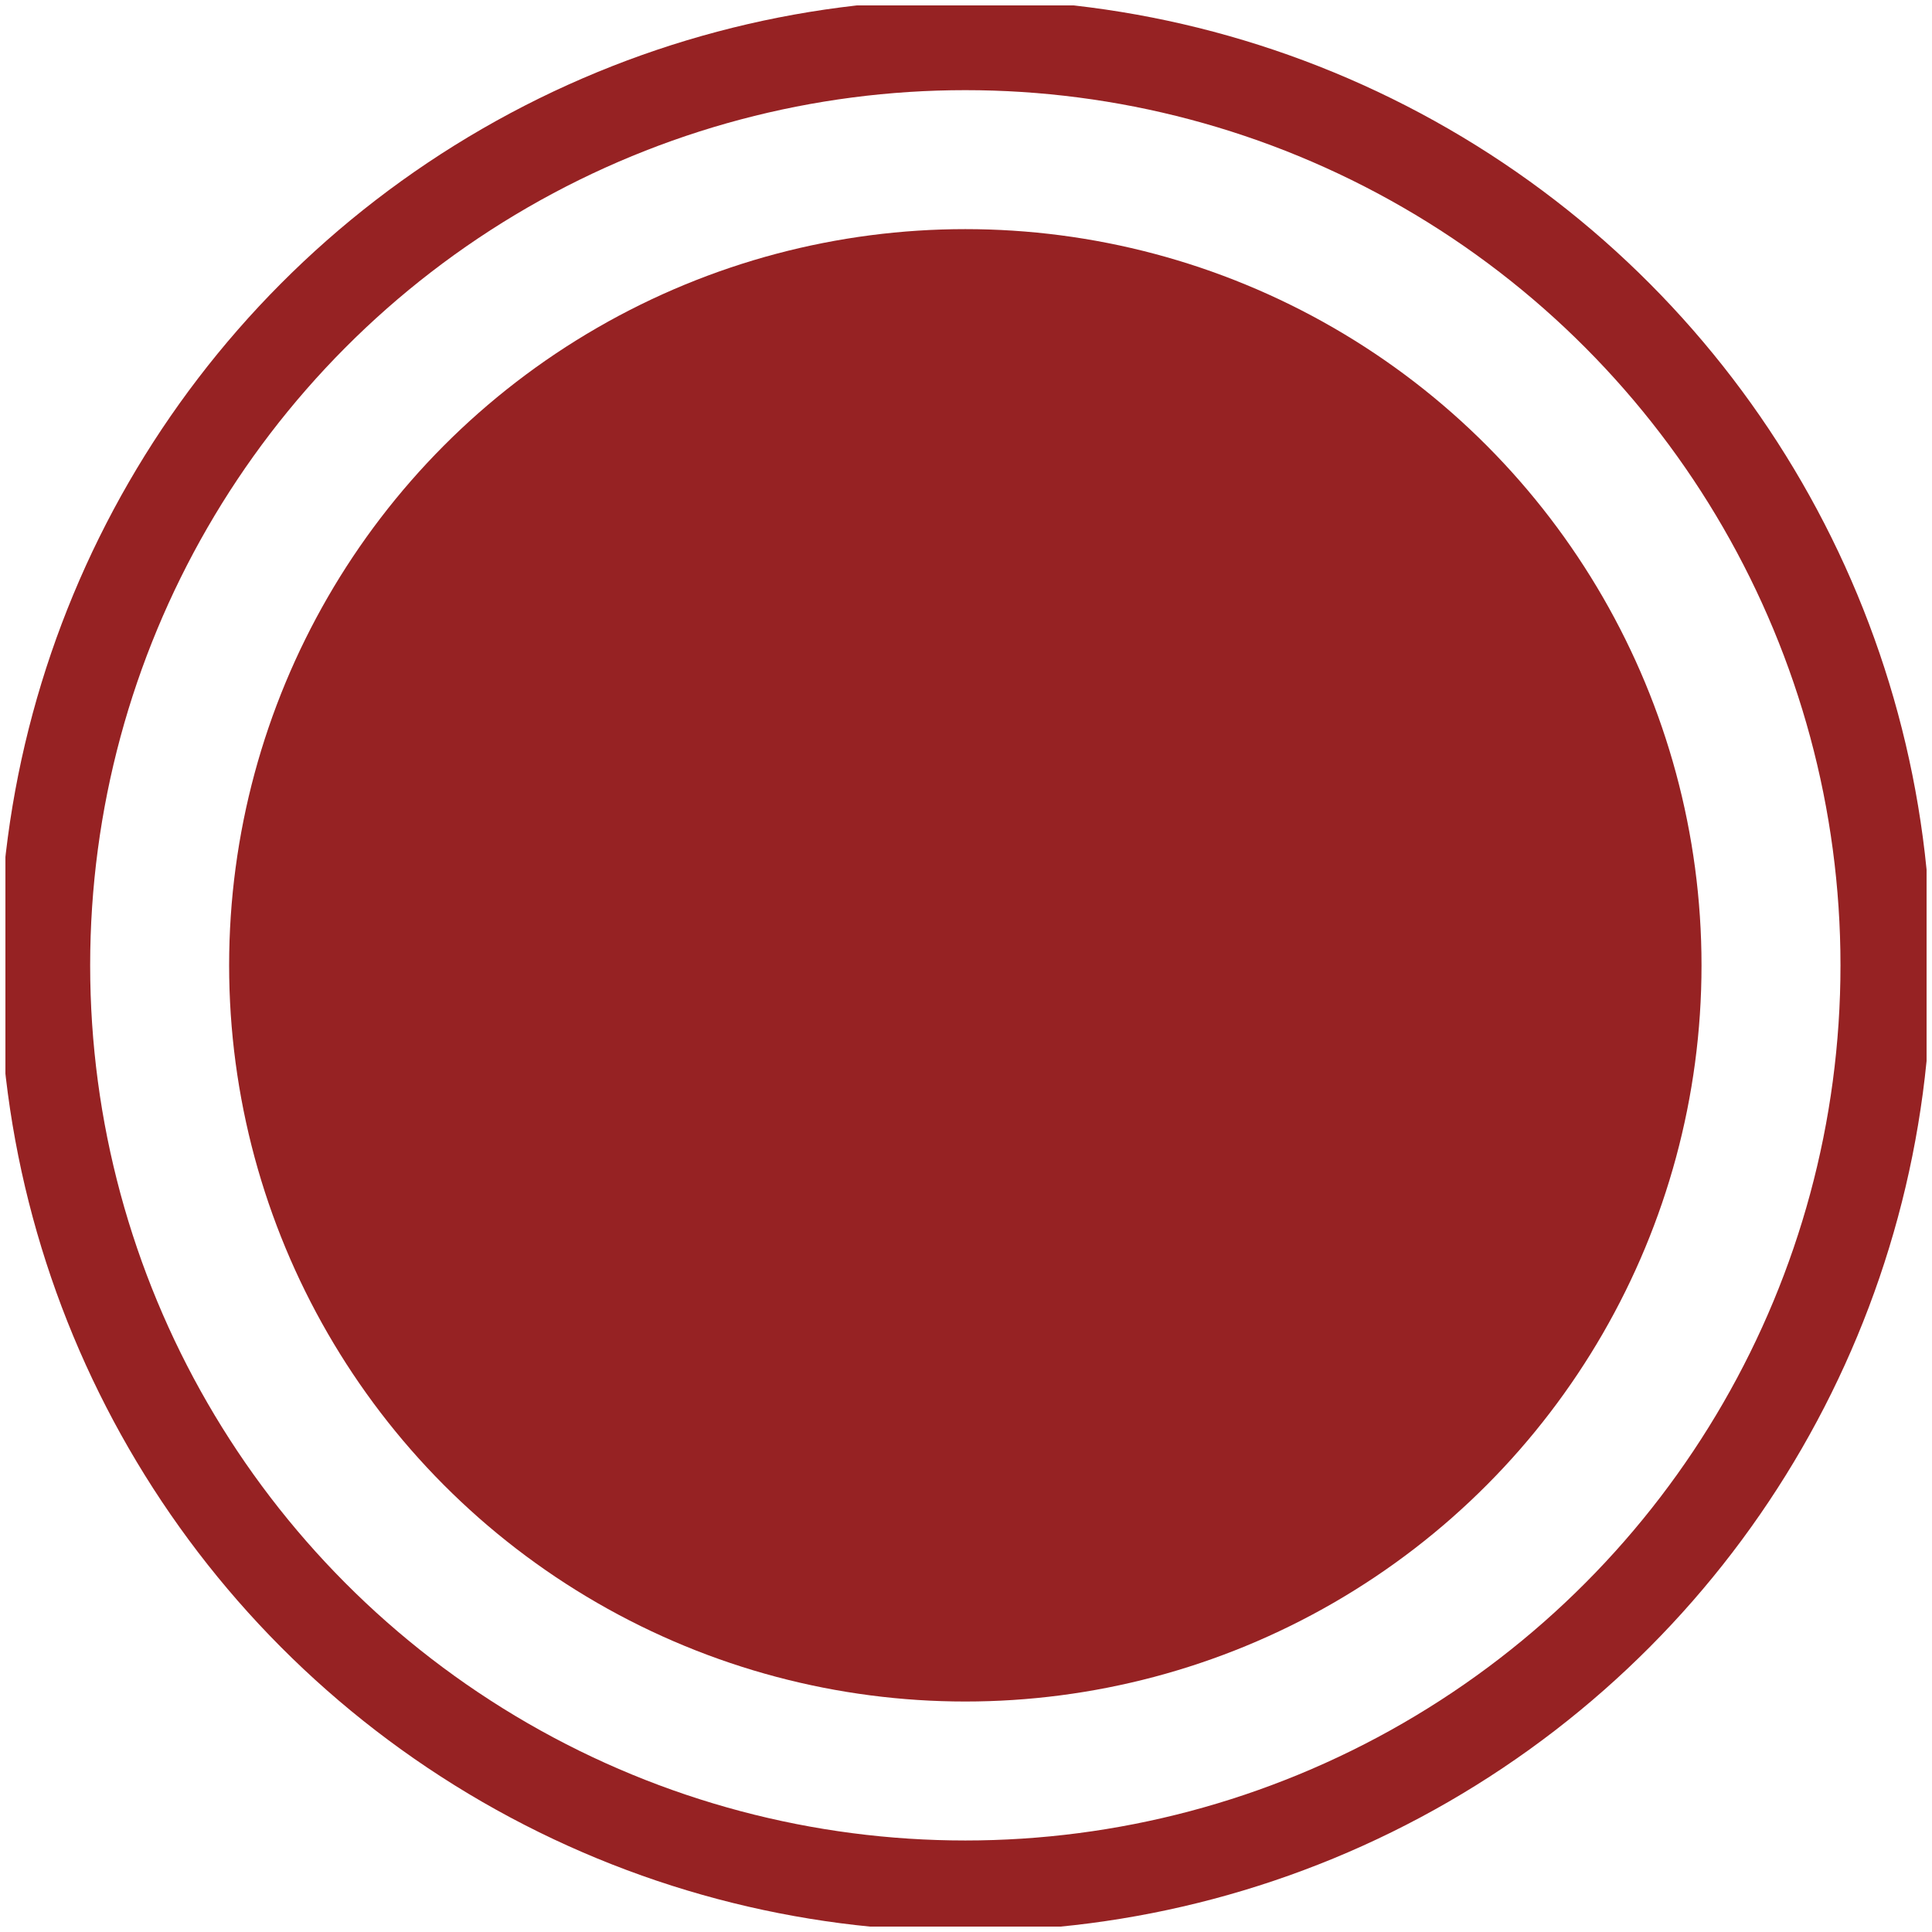
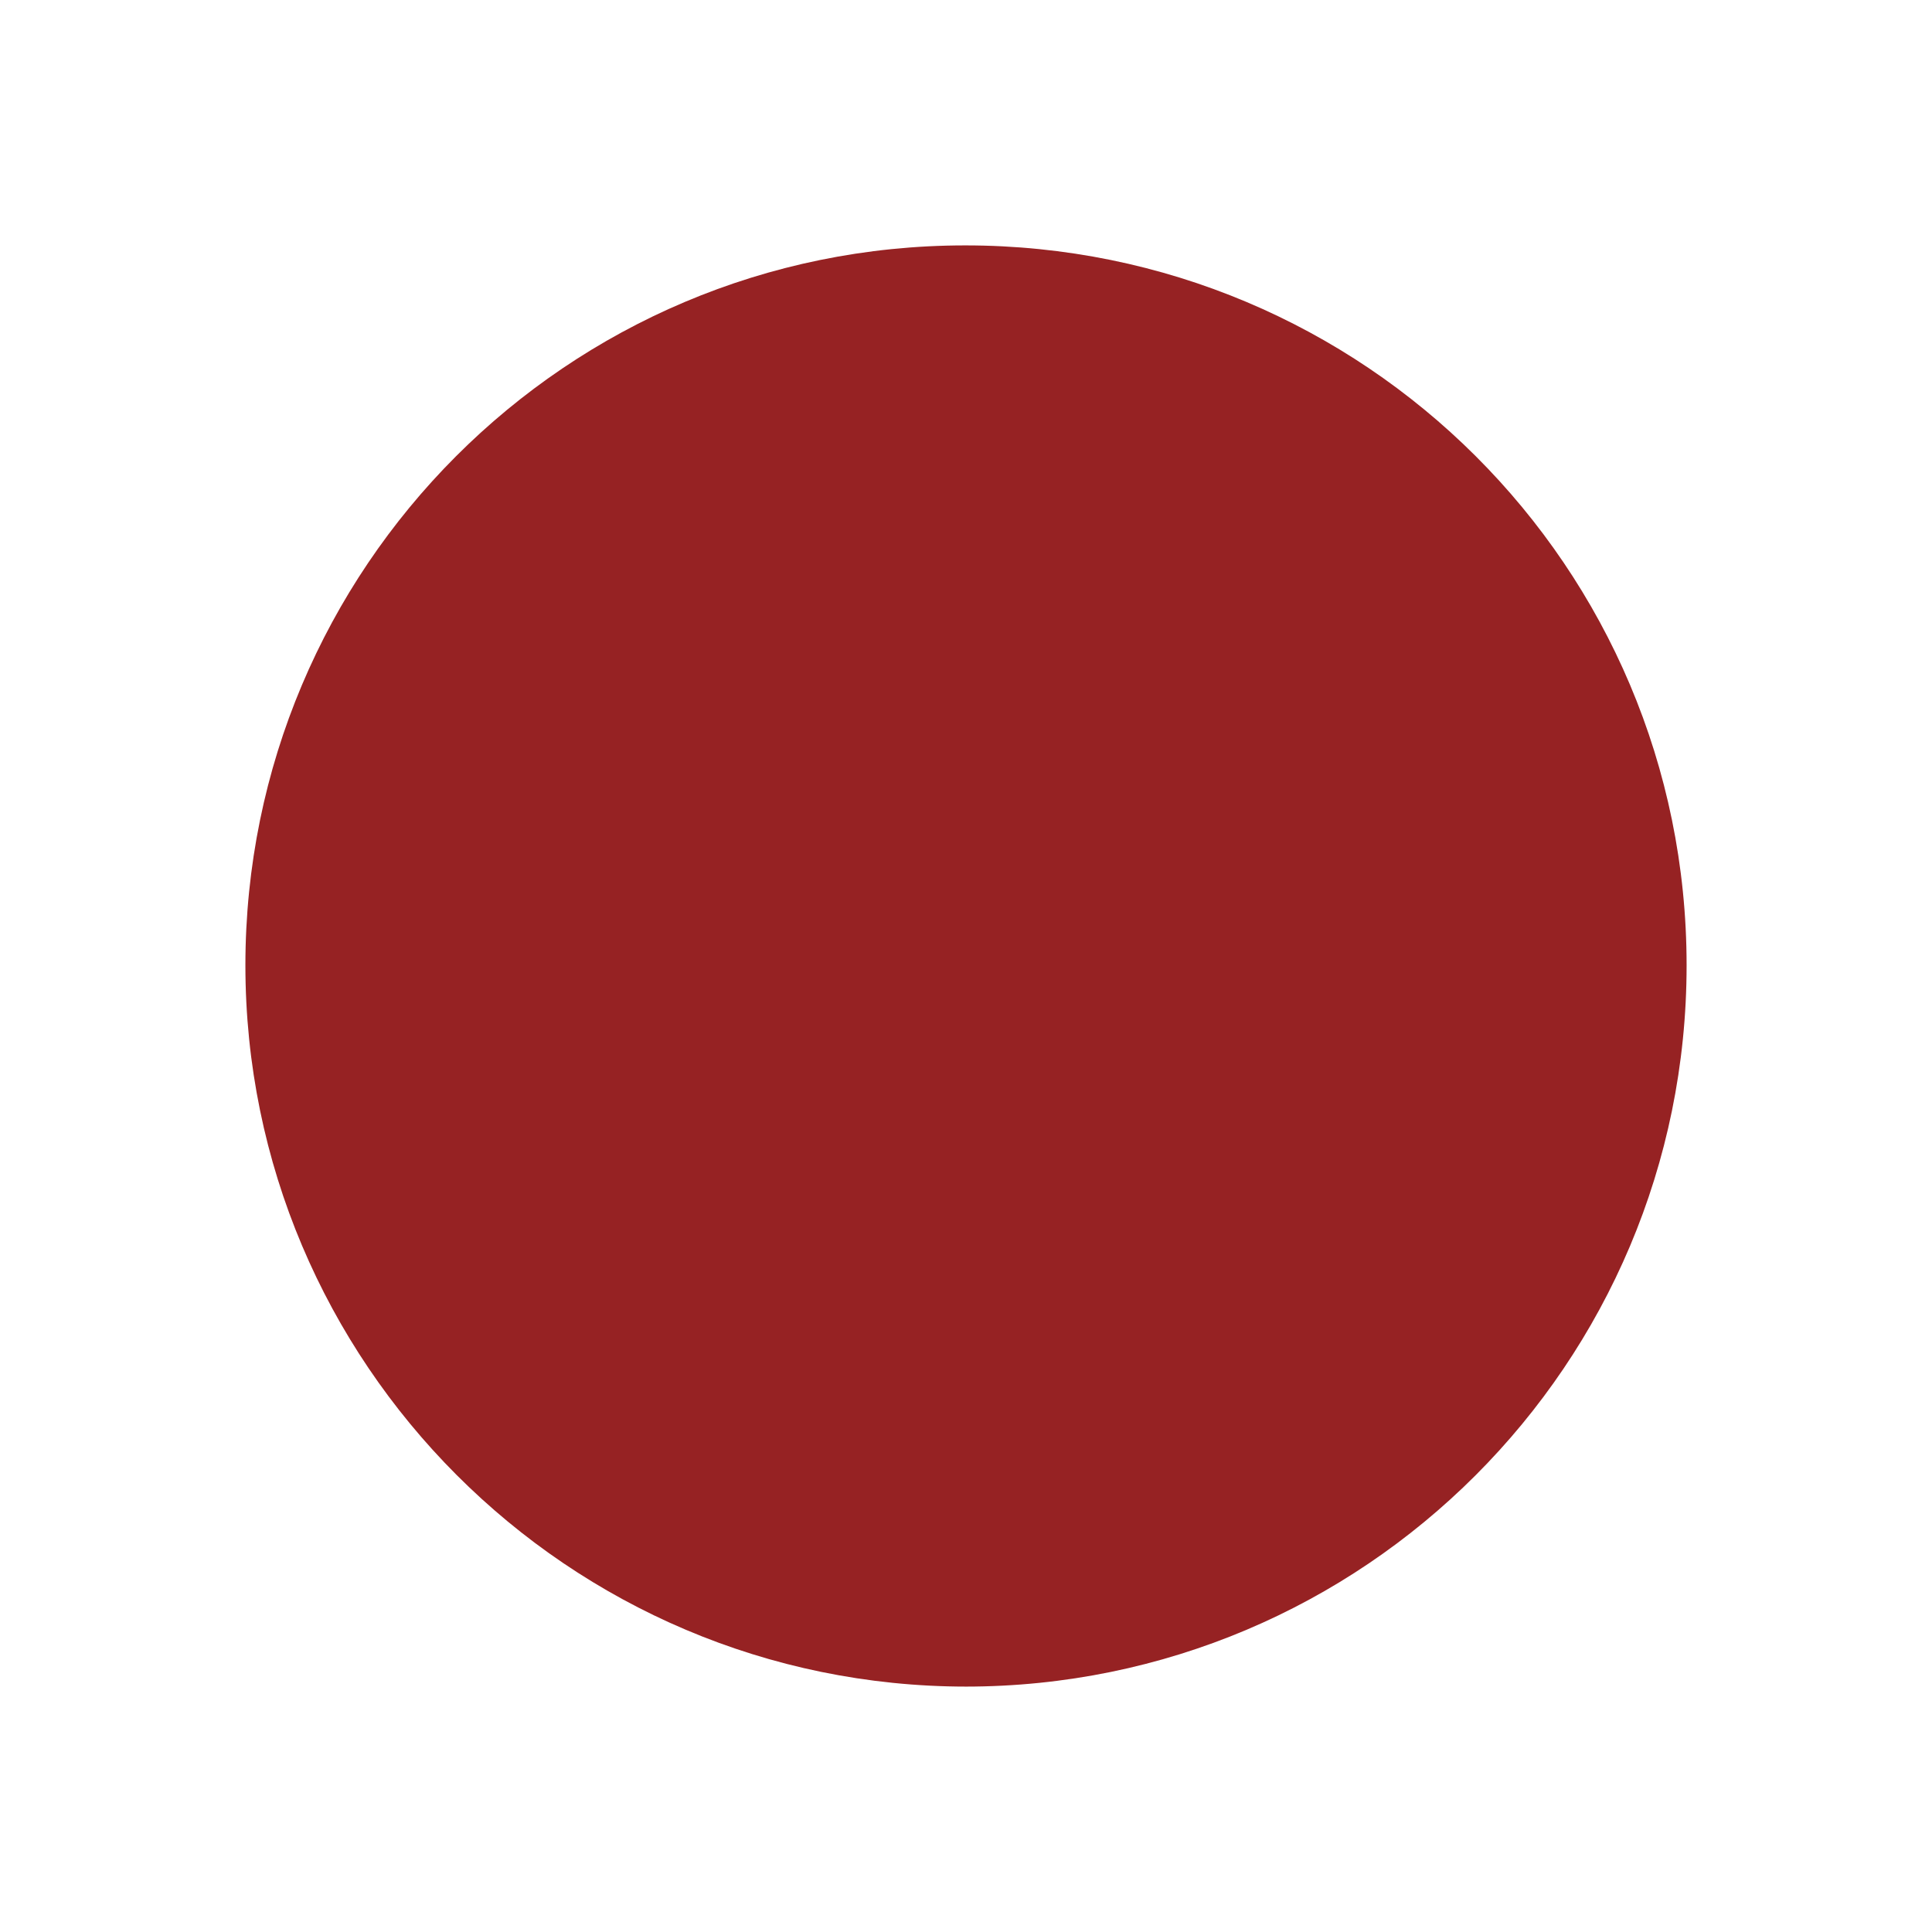
<svg xmlns="http://www.w3.org/2000/svg" id="Ebene_1" data-name="Ebene 1" viewBox="0 0 14.25 14.25">
  <defs>
    <style>
      .cls-1, .cls-2, .cls-3 {
        fill: none;
      }

      .cls-2 {
        stroke-width: .67px;
      }

      .cls-2, .cls-3 {
        stroke: #962223;
      }

      .cls-4 {
        fill: #962223;
      }

      .cls-3 {
        stroke-width: 2px;
      }

      .cls-5 {
        clip-path: url(#clippath);
      }
    </style>
    <clipPath id="clippath">
      <rect class="cls-1" x=".04" y=".04" width="14.17" height="14.17" />
    </clipPath>
  </defs>
  <g class="cls-5">
    <path class="cls-4" d="M7.12,12.44c2.94,0,5.32-2.38,5.32-5.32S10.06,1.81,7.12,1.81,1.81,4.19,1.81,7.12s2.38,5.32,5.32,5.32" />
-     <circle class="cls-2" cx="7.12" cy="7.12" r="6.79" />
-     <circle class="cls-3" cx="7.12" cy="7.12" r="4.43" />
  </g>
</svg>